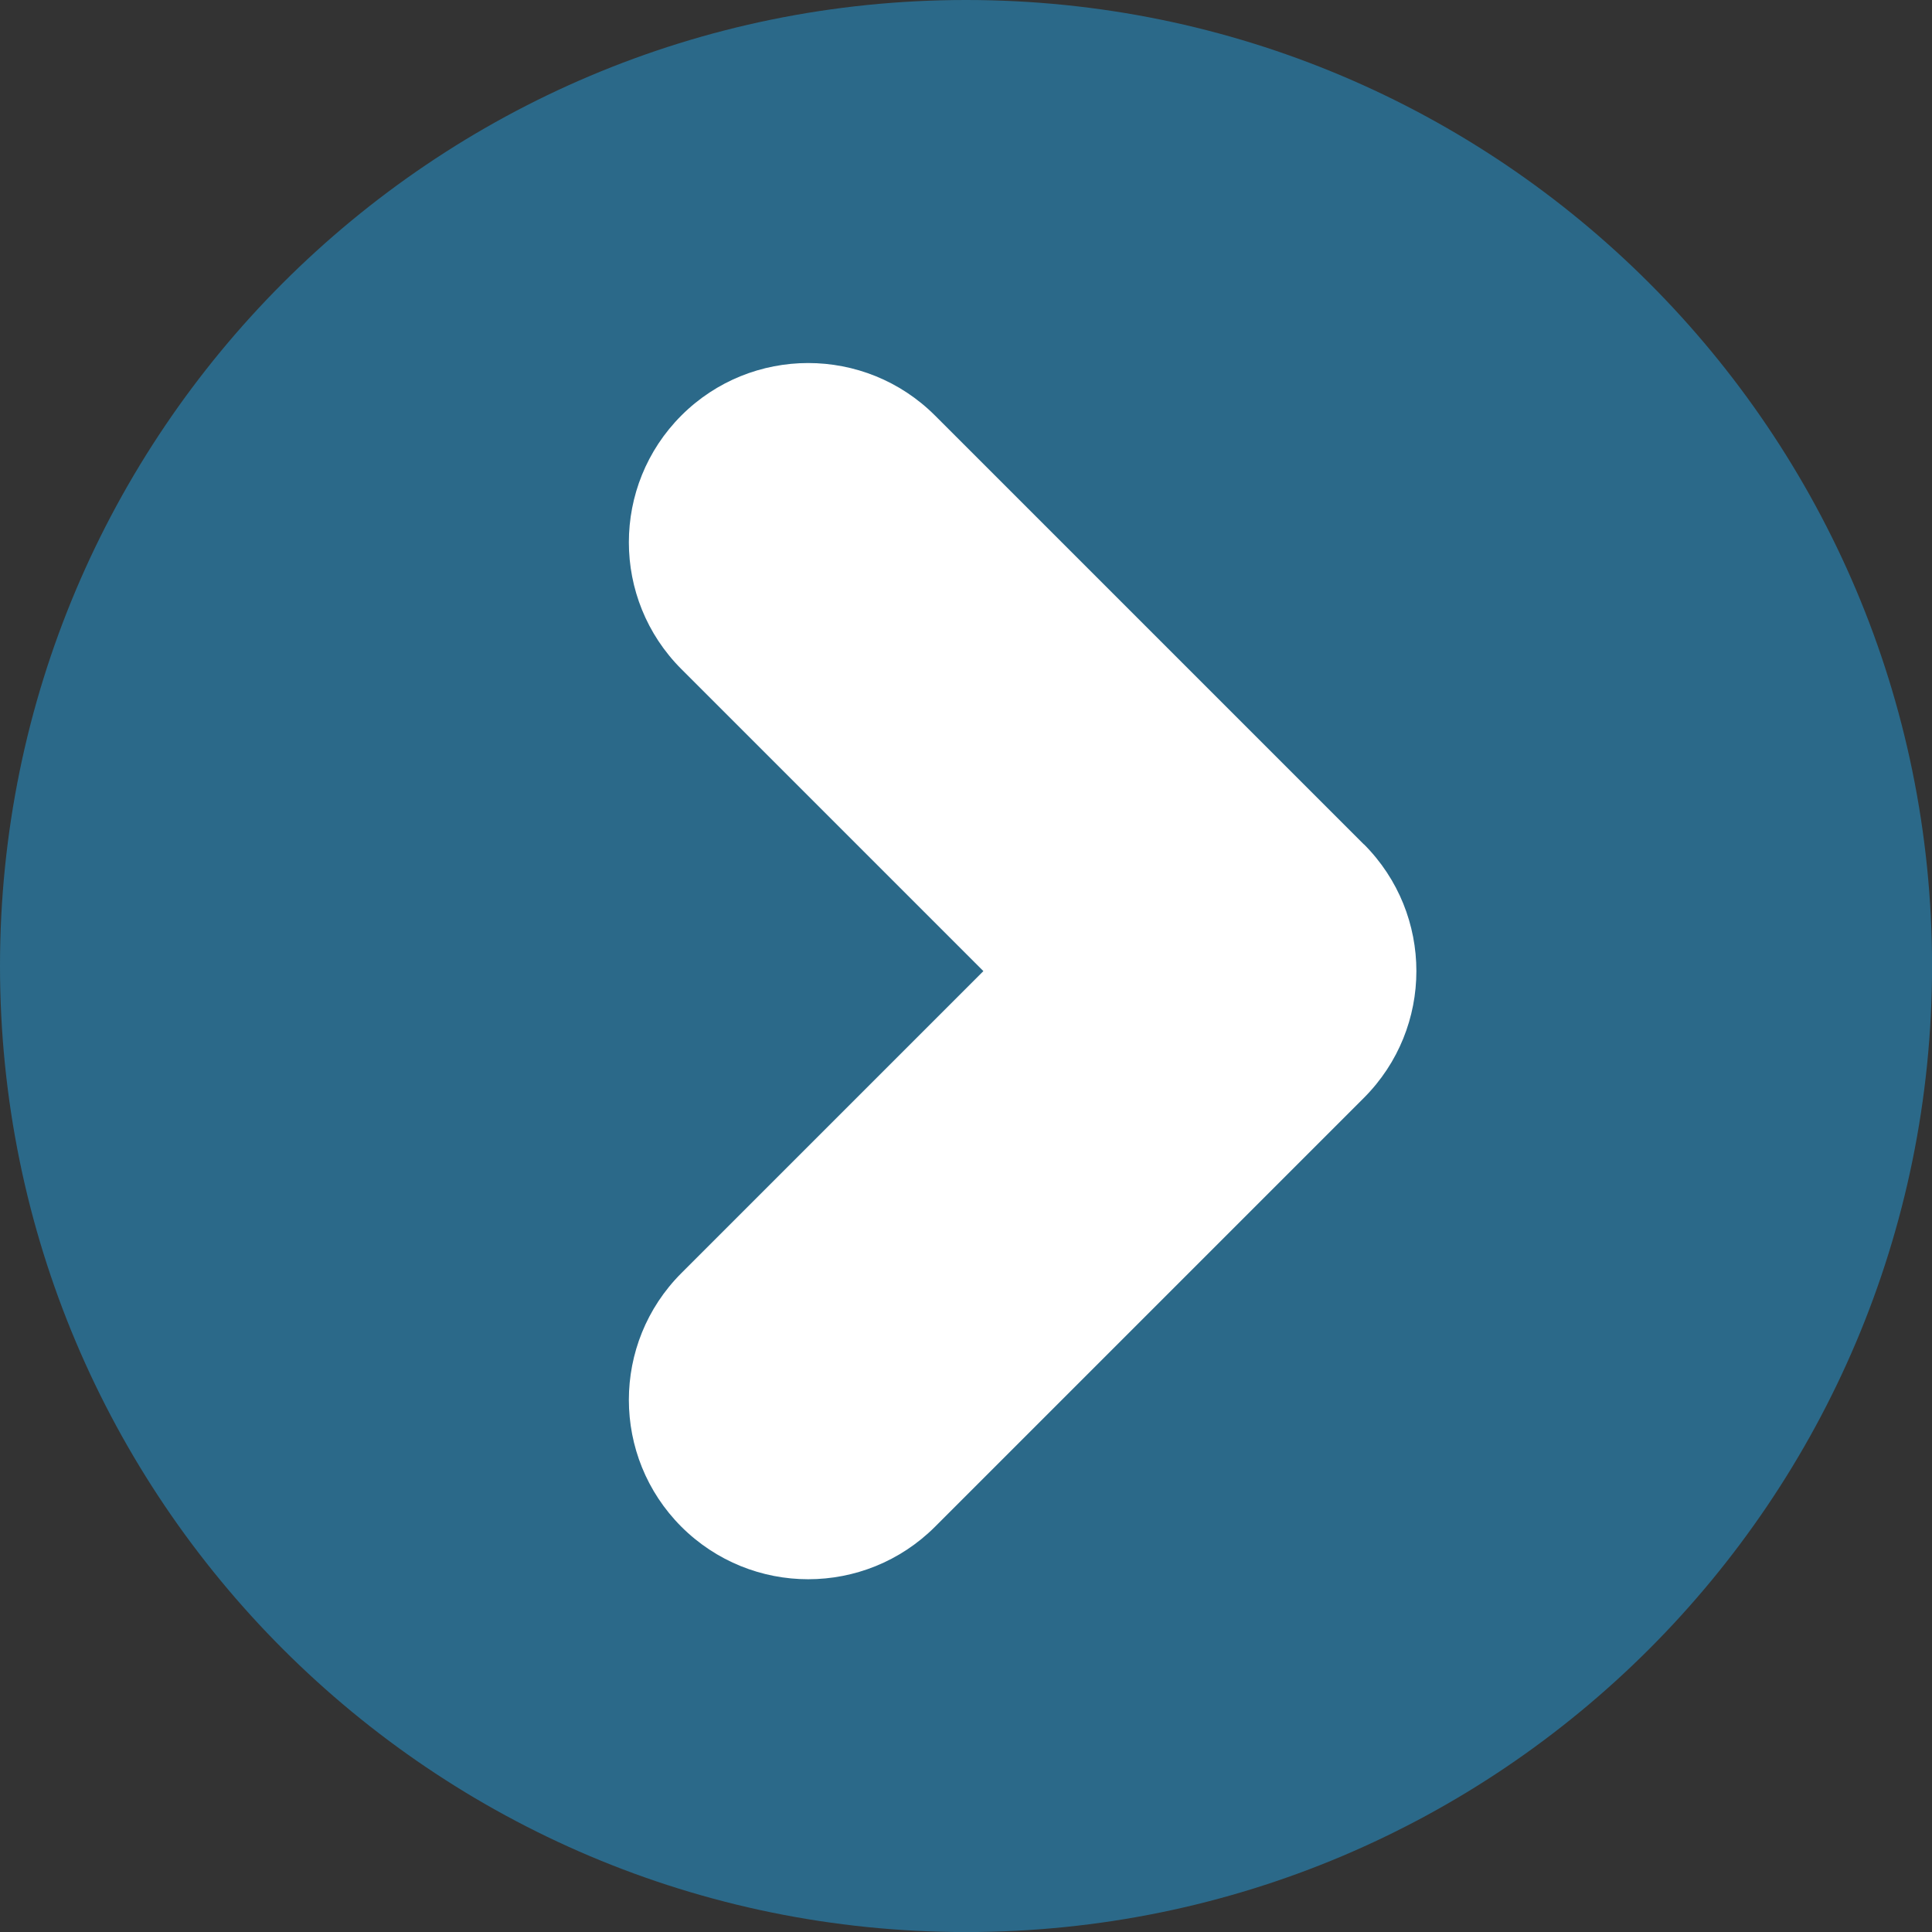
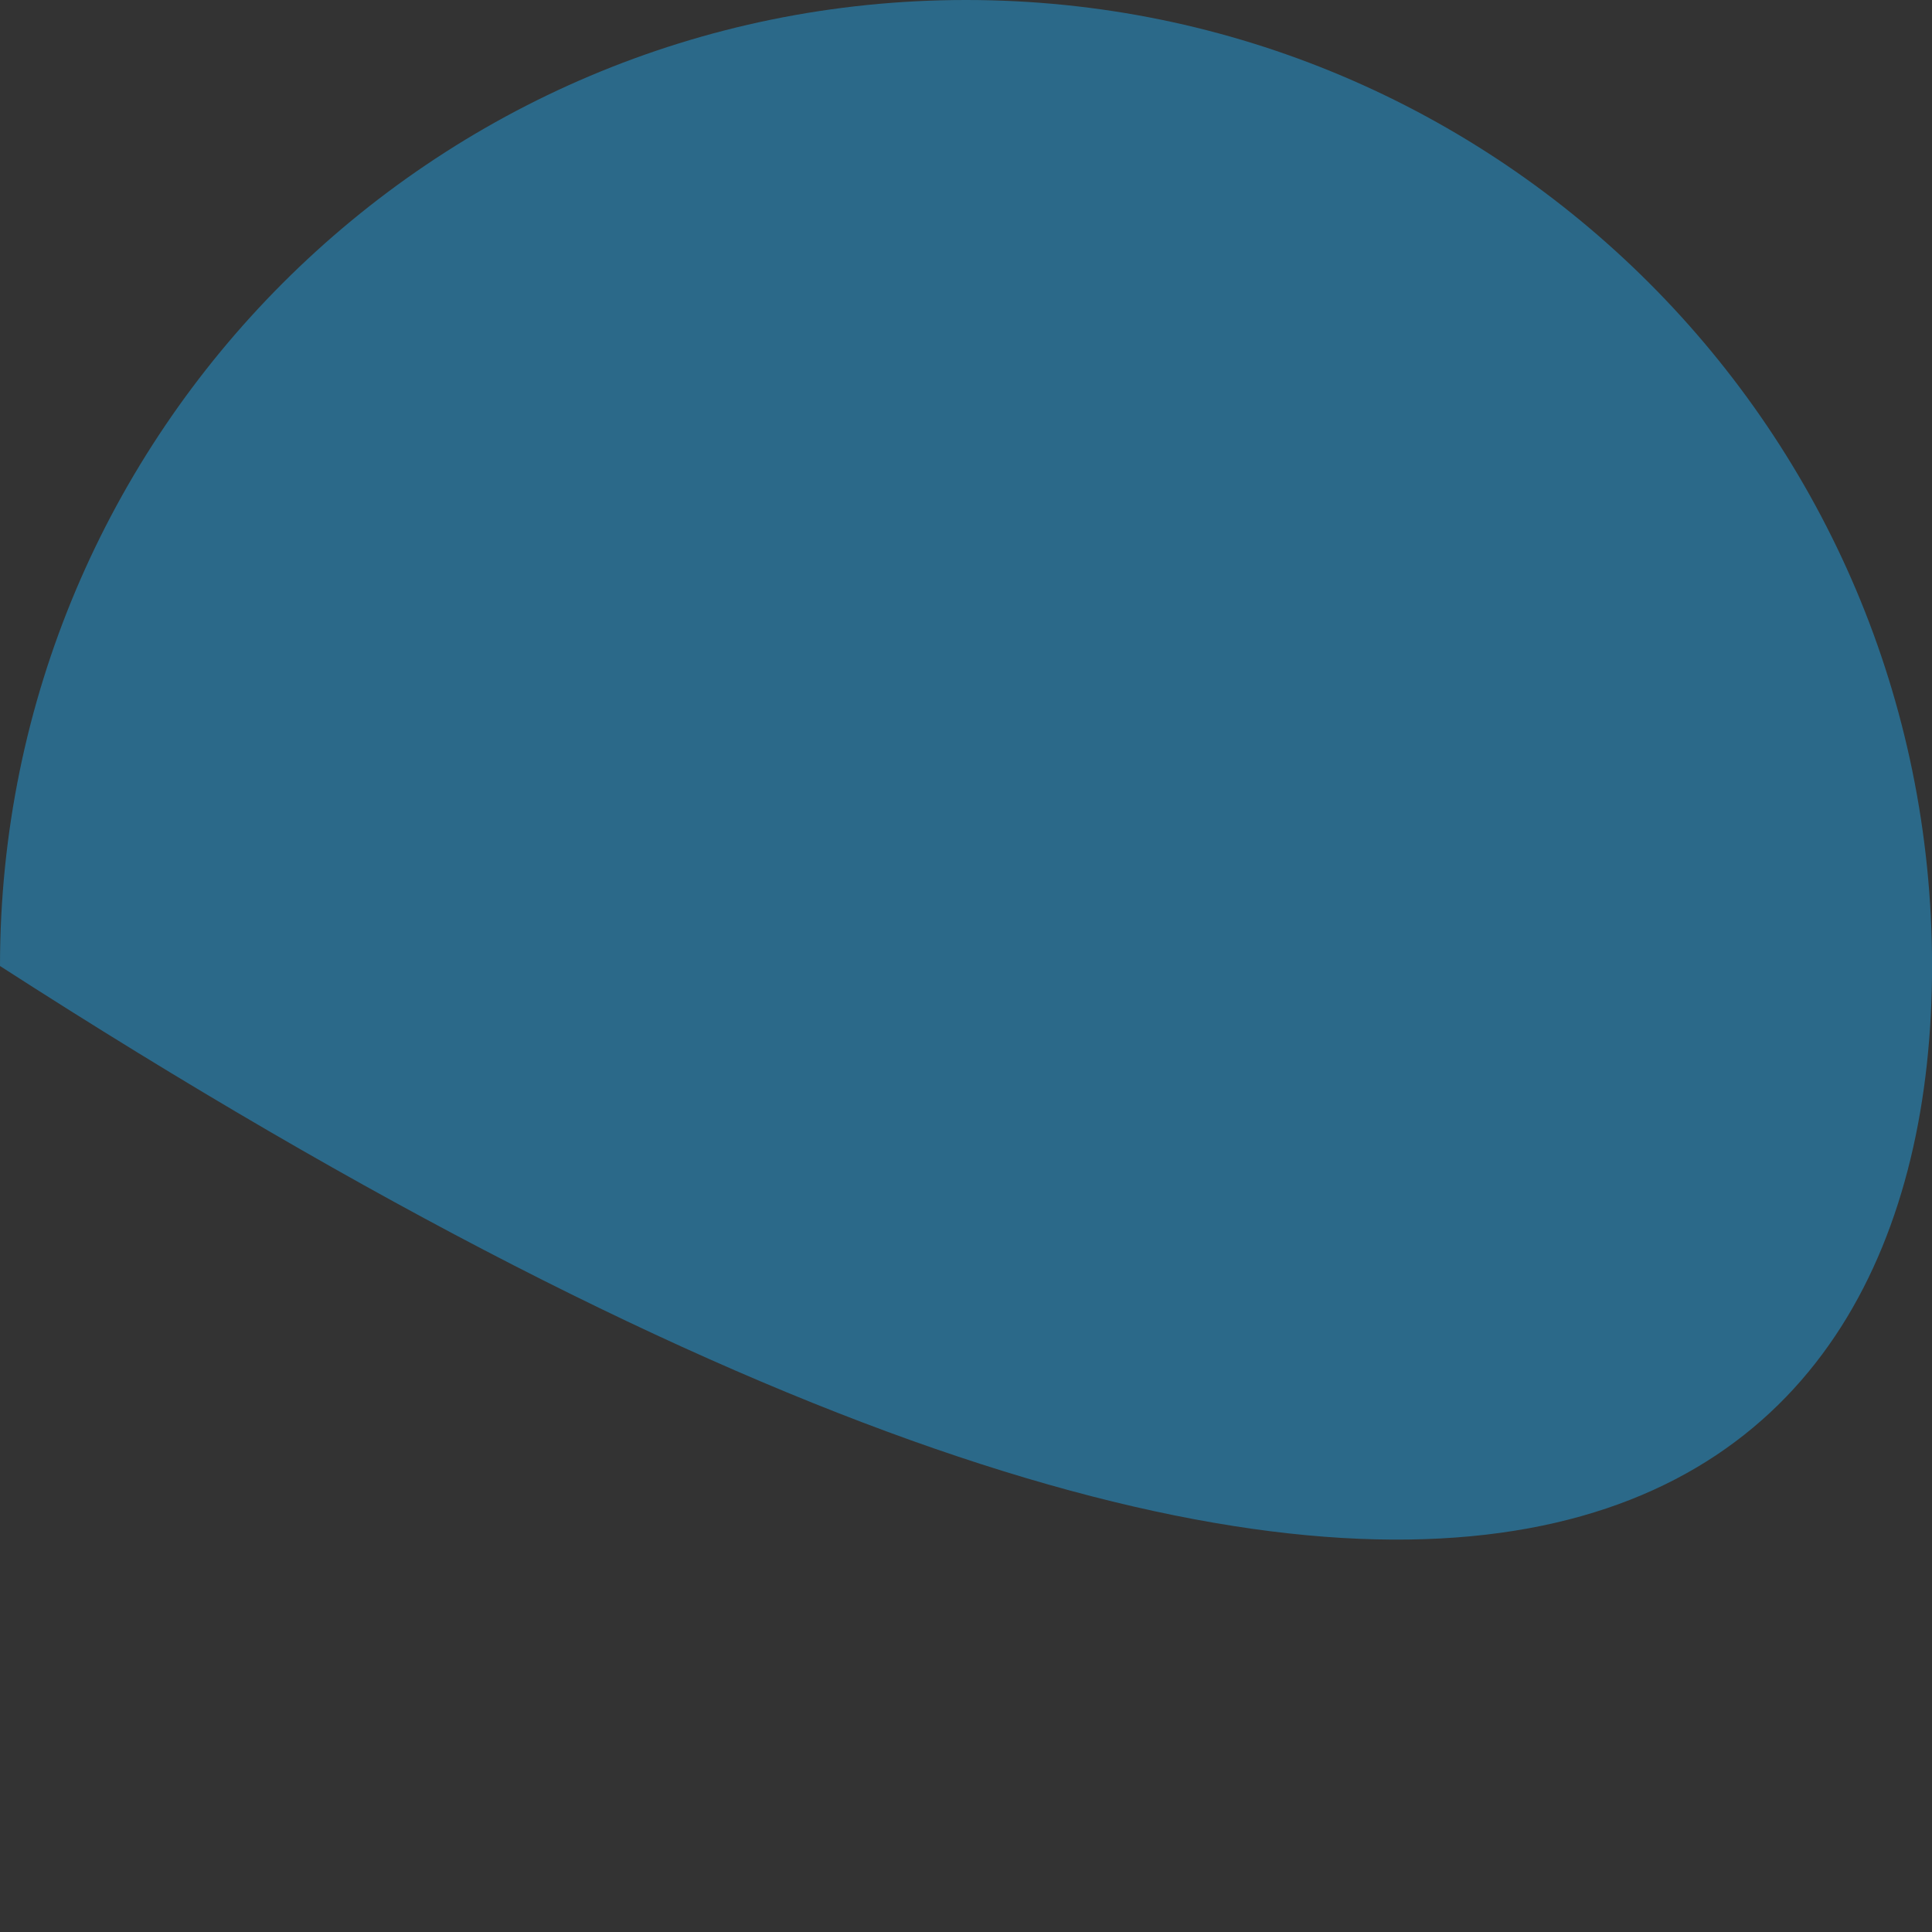
<svg xmlns="http://www.w3.org/2000/svg" width="34" height="34" viewBox="0 0 34 34" fill="none">
  <rect x="0" y="0" width="34" height="34" fill="#333333" stroke="none" />
  <g clip-path="url(#clip0_15_1501)">
-     <path d="M17 0C7.611 0 0 7.611 0 17C0 26.39 7.611 34.001 17 34.001C26.39 34.001 34.001 26.39 34.001 17C34.001 7.611 26.389 0 17 0Z" fill="#2B6989" />
-     <path d="M24.001 14.859L16.454 7.312C15.221 6.081 13.224 6.081 11.991 7.312C10.759 8.545 10.759 10.543 11.991 11.775L17.306 17.09L11.991 22.405C10.759 23.637 10.759 25.635 11.991 26.868C12.608 27.483 13.415 27.792 14.223 27.792C15.031 27.792 15.838 27.484 16.455 26.868L24.002 19.321C24.618 18.704 24.926 17.897 24.926 17.089C24.926 16.281 24.618 15.474 24.002 14.857L24.001 14.859Z" fill="white" />
+     <path d="M17 0C7.611 0 0 7.611 0 17C26.39 34.001 34.001 26.39 34.001 17C34.001 7.611 26.389 0 17 0Z" fill="#2B6989" />
  </g>
  <defs>
    <clipPath id="clip0_15_1501">
      <rect width="34" height="34" fill="white" />
    </clipPath>
  </defs>
</svg>